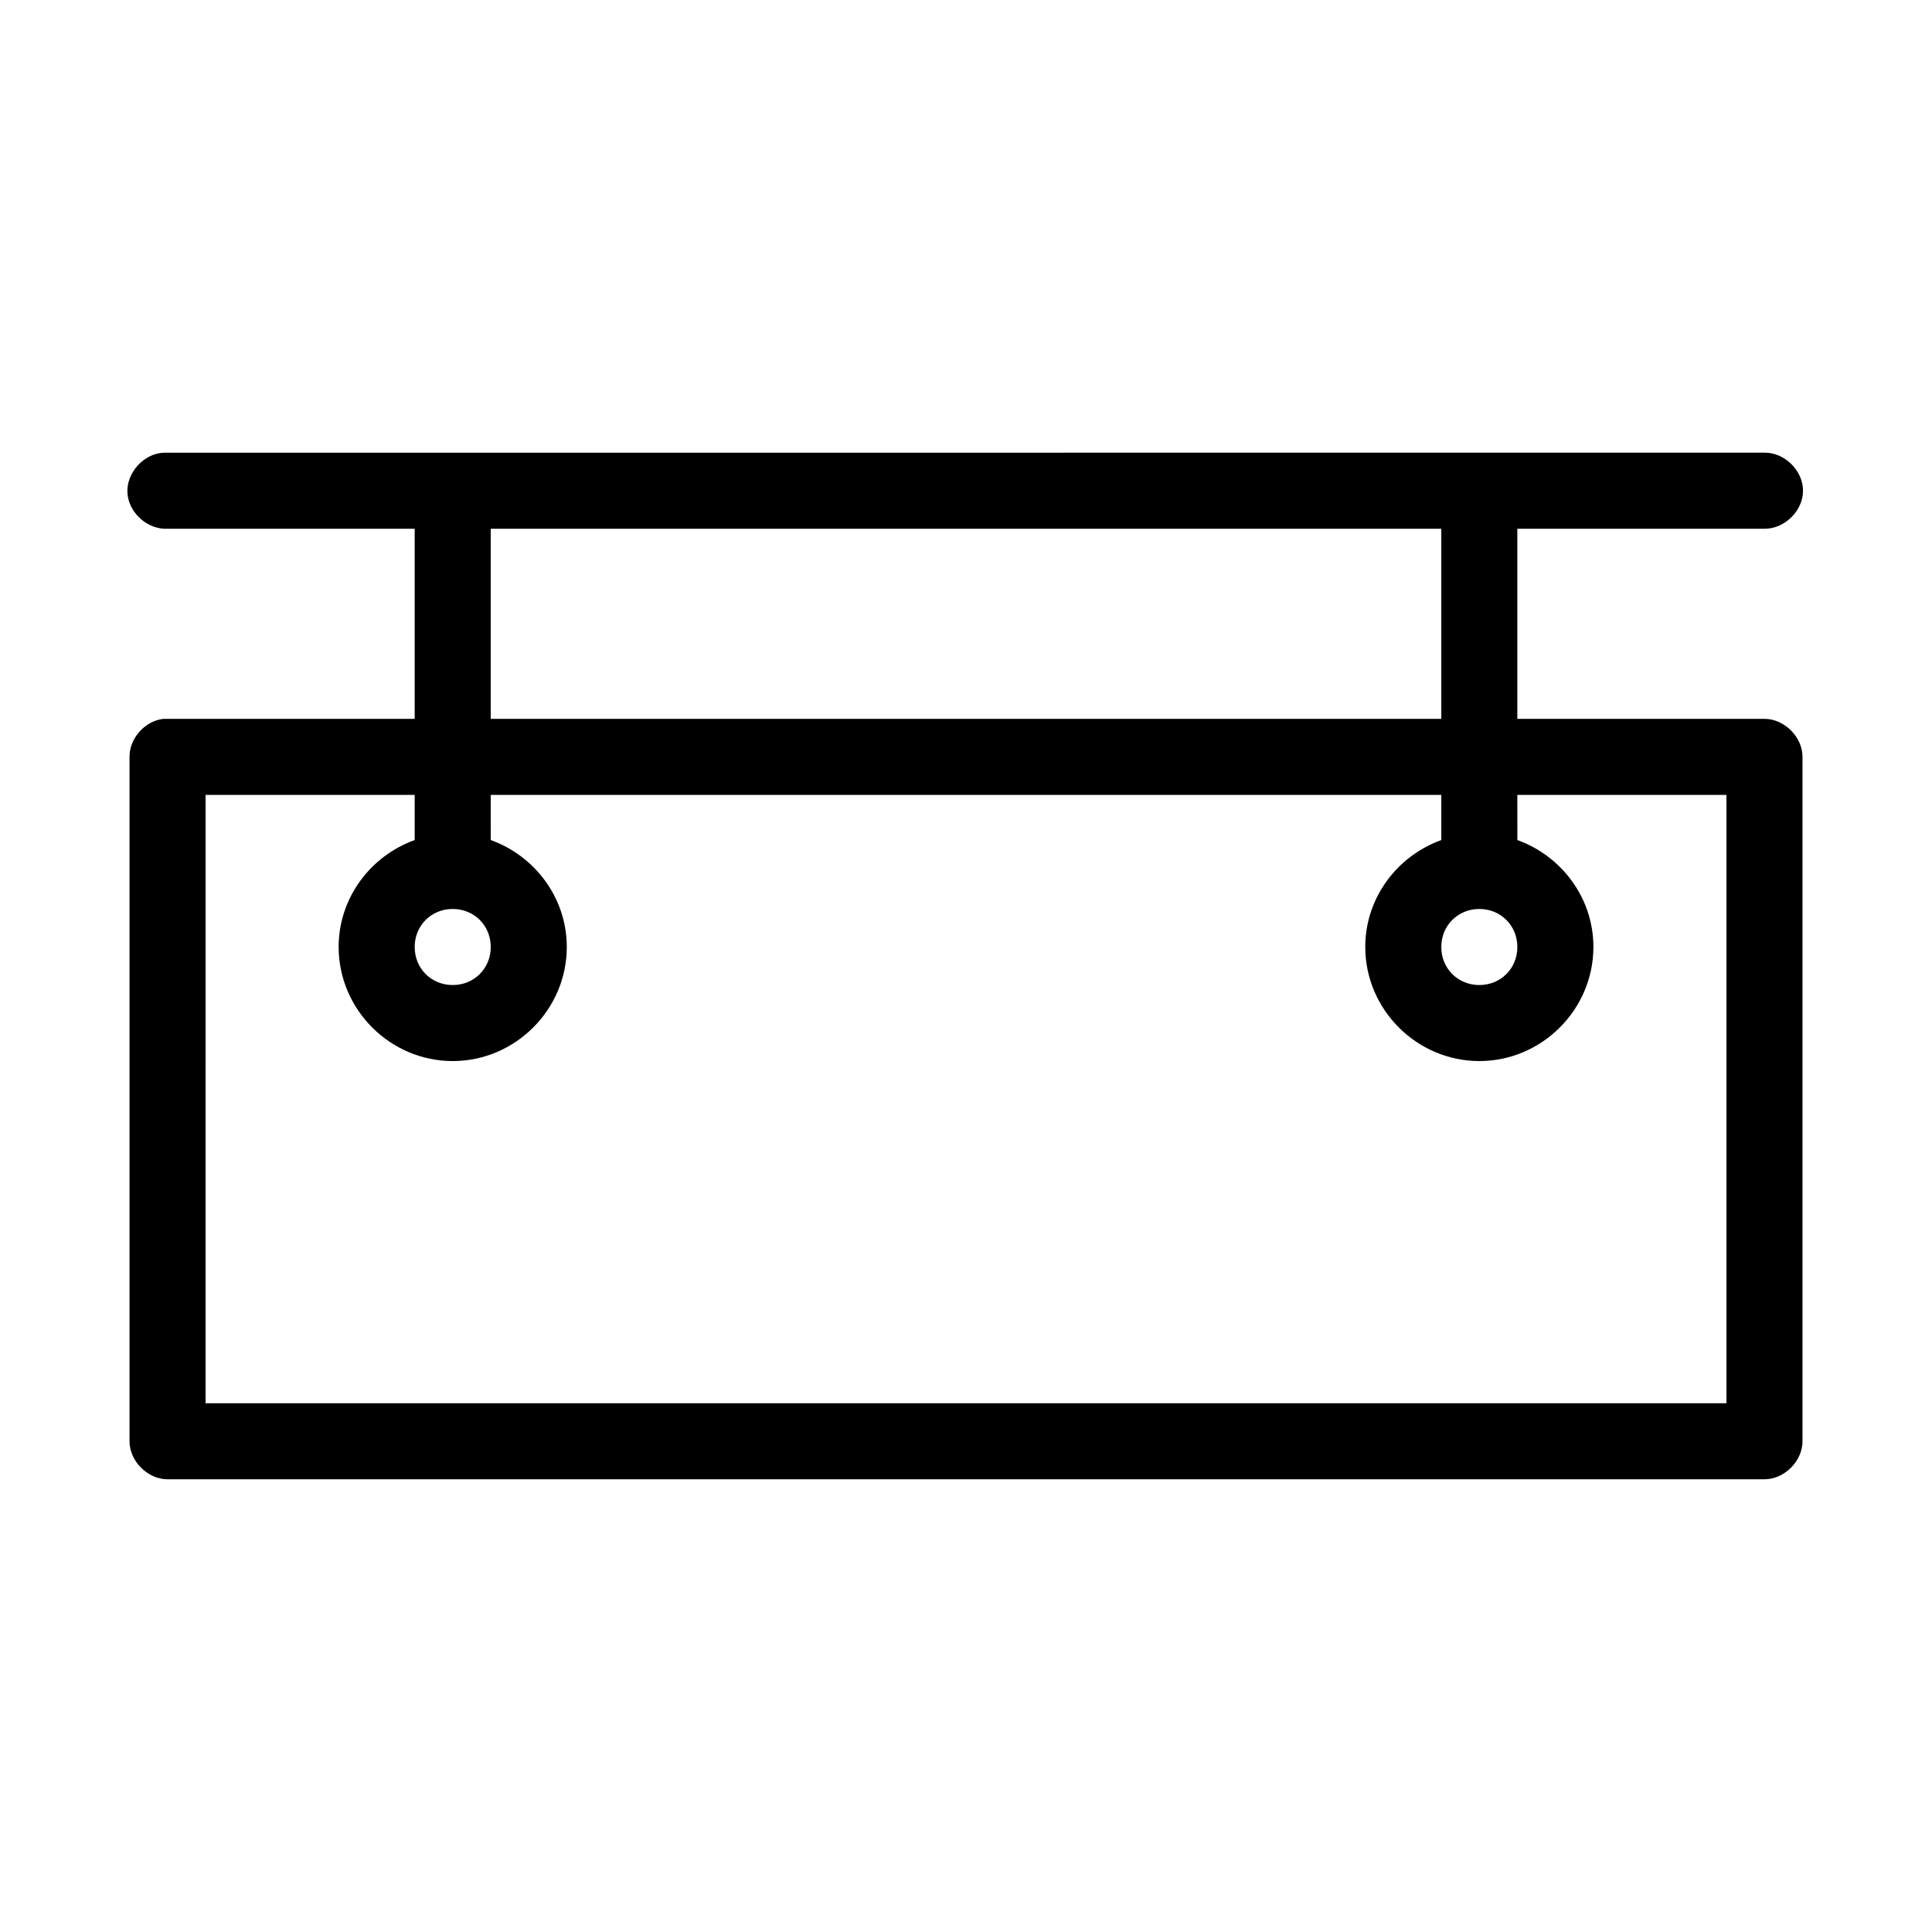
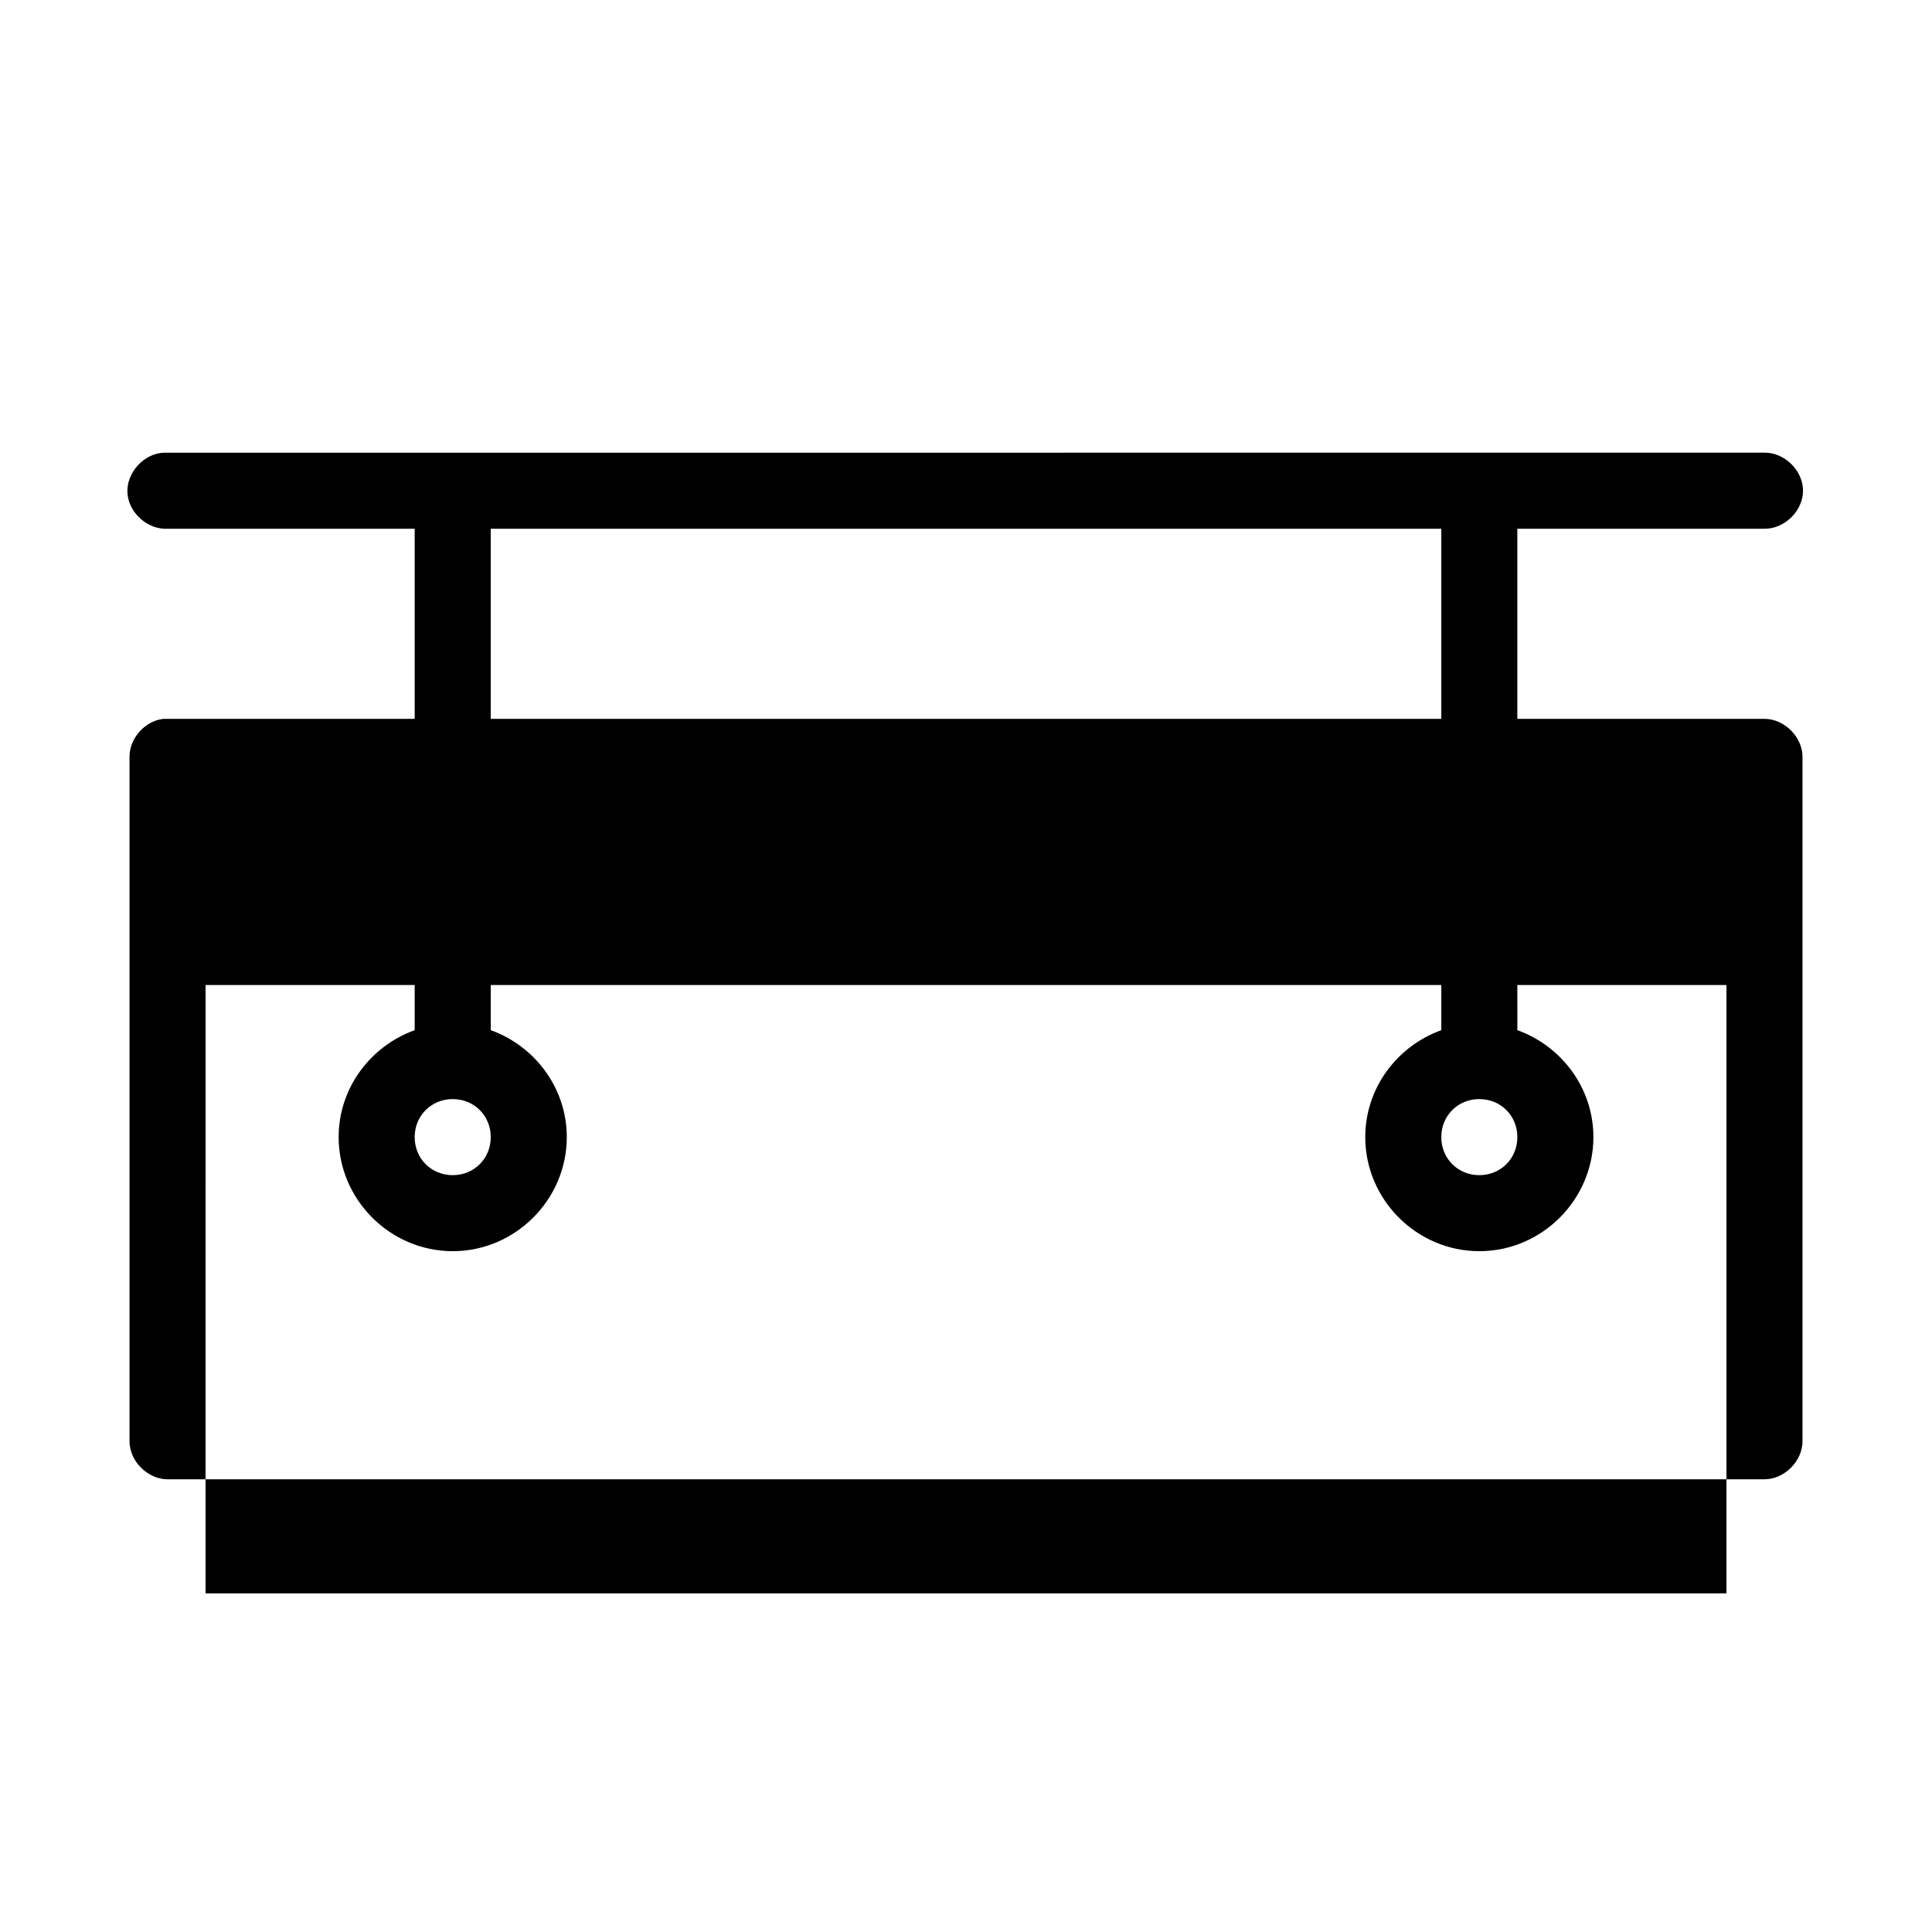
<svg xmlns="http://www.w3.org/2000/svg" fill="#000000" width="800px" height="800px" version="1.1" viewBox="144 144 512 512">
-   <path d="m188.4 263.97c-0.367-0.02-0.734-0.02-1.102 0-5.277 0.289-9.816 5.352-9.527 10.629 0.289 5.277 5.352 9.812 10.629 9.523h65.496v50.383h-65.496c-0.367-0.02-0.734-0.02-1.102 0-4.898 0.539-9.004 5.148-8.973 10.074v181.37c0 5.277 4.801 10.074 10.078 10.078h423.2c5.277 0 10.074-4.801 10.078-10.078v-181.37c0-5.277-4.801-10.074-10.078-10.078h-65.496v-50.383h65.496c5.324 0.074 10.219-4.754 10.219-10.078 0-5.324-4.894-10.152-10.219-10.078zm85.648 20.152h251.91v50.383h-251.91zm-75.57 70.535h55.418v11.965c-11.672 4.199-20.152 15.301-20.152 28.34 0 16.574 13.652 30.23 30.23 30.23 16.574 0 30.23-13.652 30.23-30.23 0-13.039-8.48-24.141-20.152-28.34l-0.004-11.965h251.91v11.965c-11.672 4.199-20.152 15.301-20.152 28.34 0 16.574 13.652 30.23 30.23 30.23 16.574 0 30.23-13.652 30.23-30.23 0-13.039-8.48-24.141-20.152-28.34l-0.008-11.965h55.418v161.22h-403.05zm65.496 30.23c5.684 0 10.078 4.391 10.078 10.078 0 5.684-4.391 10.078-10.078 10.078-5.684 0-10.078-4.391-10.078-10.078 0-5.684 4.391-10.078 10.078-10.078zm272.06 0c5.684 0 10.078 4.391 10.078 10.078 0 5.684-4.391 10.078-10.078 10.078-5.684 0-10.078-4.391-10.078-10.078 0-5.684 4.391-10.078 10.078-10.078z" />
+   <path d="m188.4 263.97c-0.367-0.02-0.734-0.02-1.102 0-5.277 0.289-9.816 5.352-9.527 10.629 0.289 5.277 5.352 9.812 10.629 9.523h65.496v50.383h-65.496c-0.367-0.02-0.734-0.02-1.102 0-4.898 0.539-9.004 5.148-8.973 10.074v181.37c0 5.277 4.801 10.074 10.078 10.078h423.2c5.277 0 10.074-4.801 10.078-10.078v-181.37c0-5.277-4.801-10.074-10.078-10.078h-65.496v-50.383h65.496c5.324 0.074 10.219-4.754 10.219-10.078 0-5.324-4.894-10.152-10.219-10.078zm85.648 20.152h251.91v50.383h-251.91m-75.57 70.535h55.418v11.965c-11.672 4.199-20.152 15.301-20.152 28.34 0 16.574 13.652 30.23 30.23 30.23 16.574 0 30.23-13.652 30.23-30.23 0-13.039-8.48-24.141-20.152-28.34l-0.004-11.965h251.91v11.965c-11.672 4.199-20.152 15.301-20.152 28.34 0 16.574 13.652 30.23 30.23 30.23 16.574 0 30.23-13.652 30.23-30.23 0-13.039-8.48-24.141-20.152-28.34l-0.008-11.965h55.418v161.22h-403.05zm65.496 30.23c5.684 0 10.078 4.391 10.078 10.078 0 5.684-4.391 10.078-10.078 10.078-5.684 0-10.078-4.391-10.078-10.078 0-5.684 4.391-10.078 10.078-10.078zm272.06 0c5.684 0 10.078 4.391 10.078 10.078 0 5.684-4.391 10.078-10.078 10.078-5.684 0-10.078-4.391-10.078-10.078 0-5.684 4.391-10.078 10.078-10.078z" />
</svg>